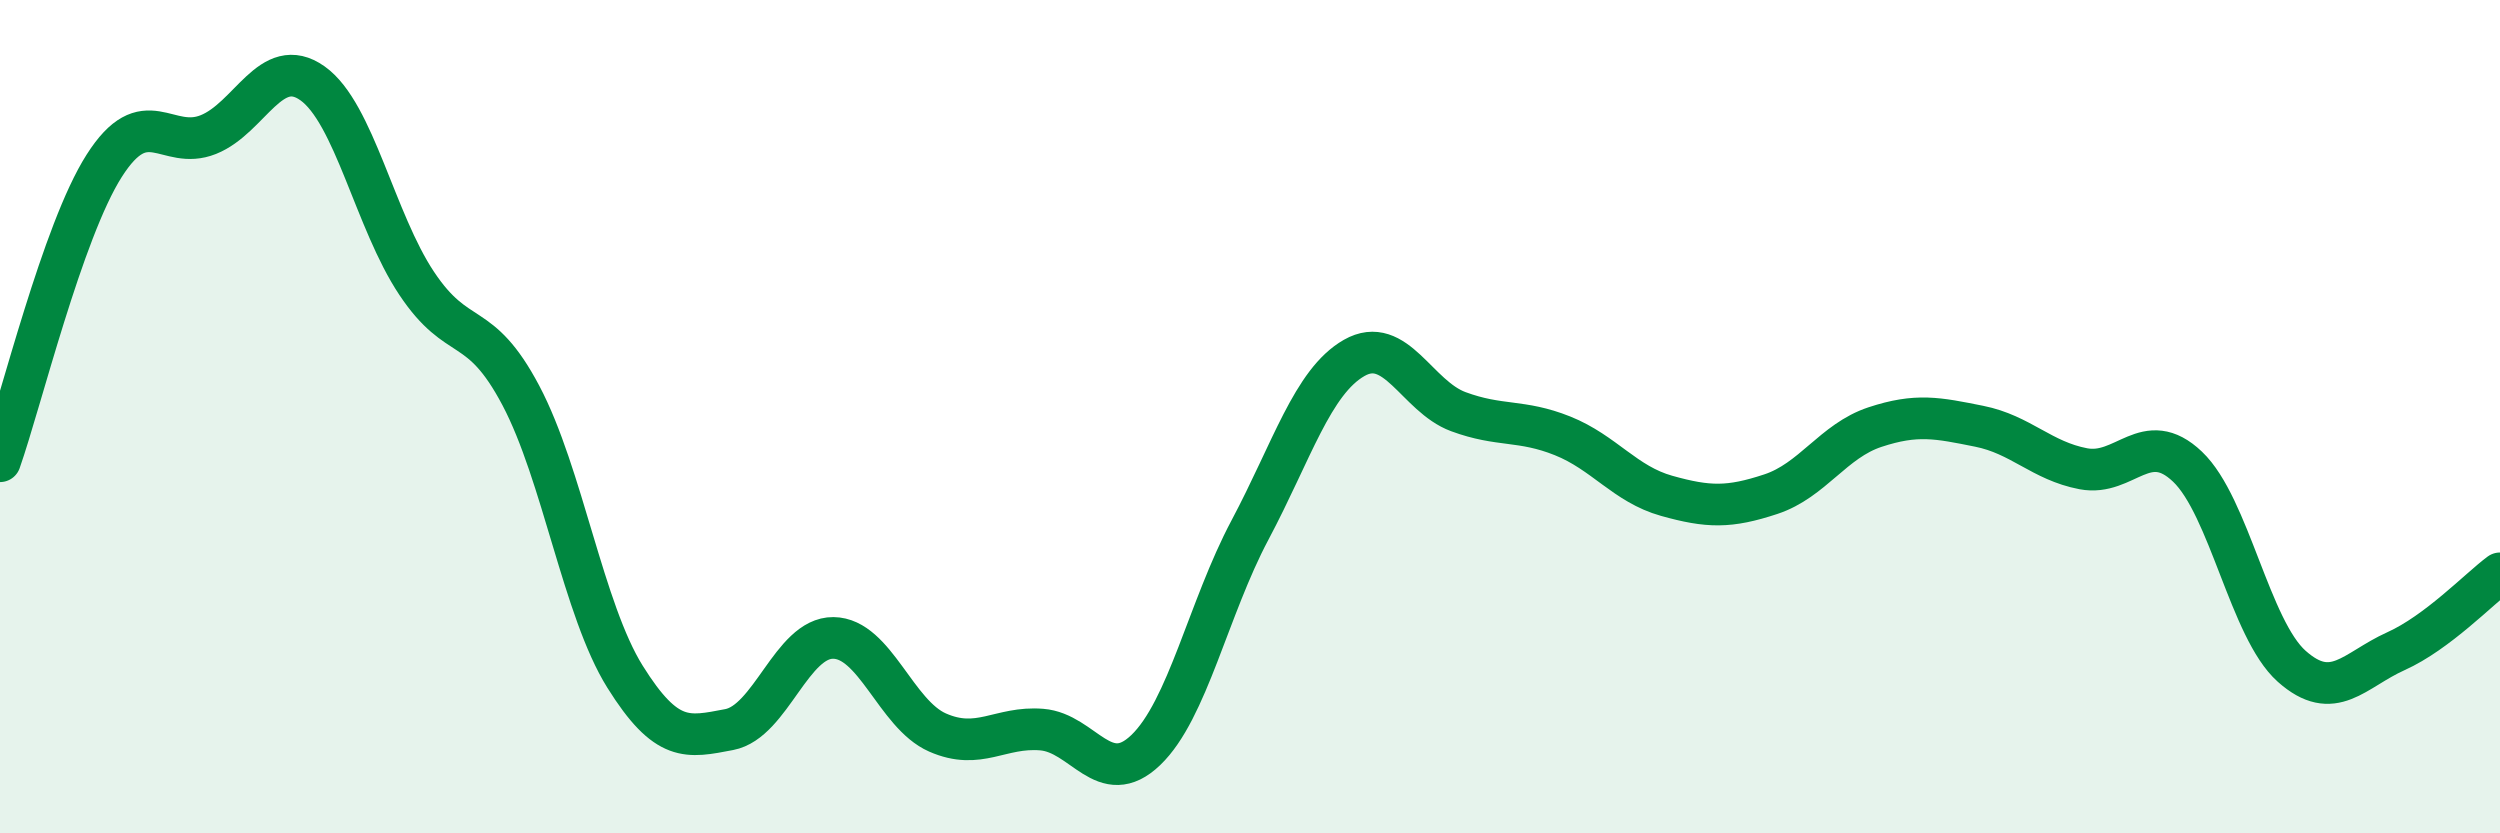
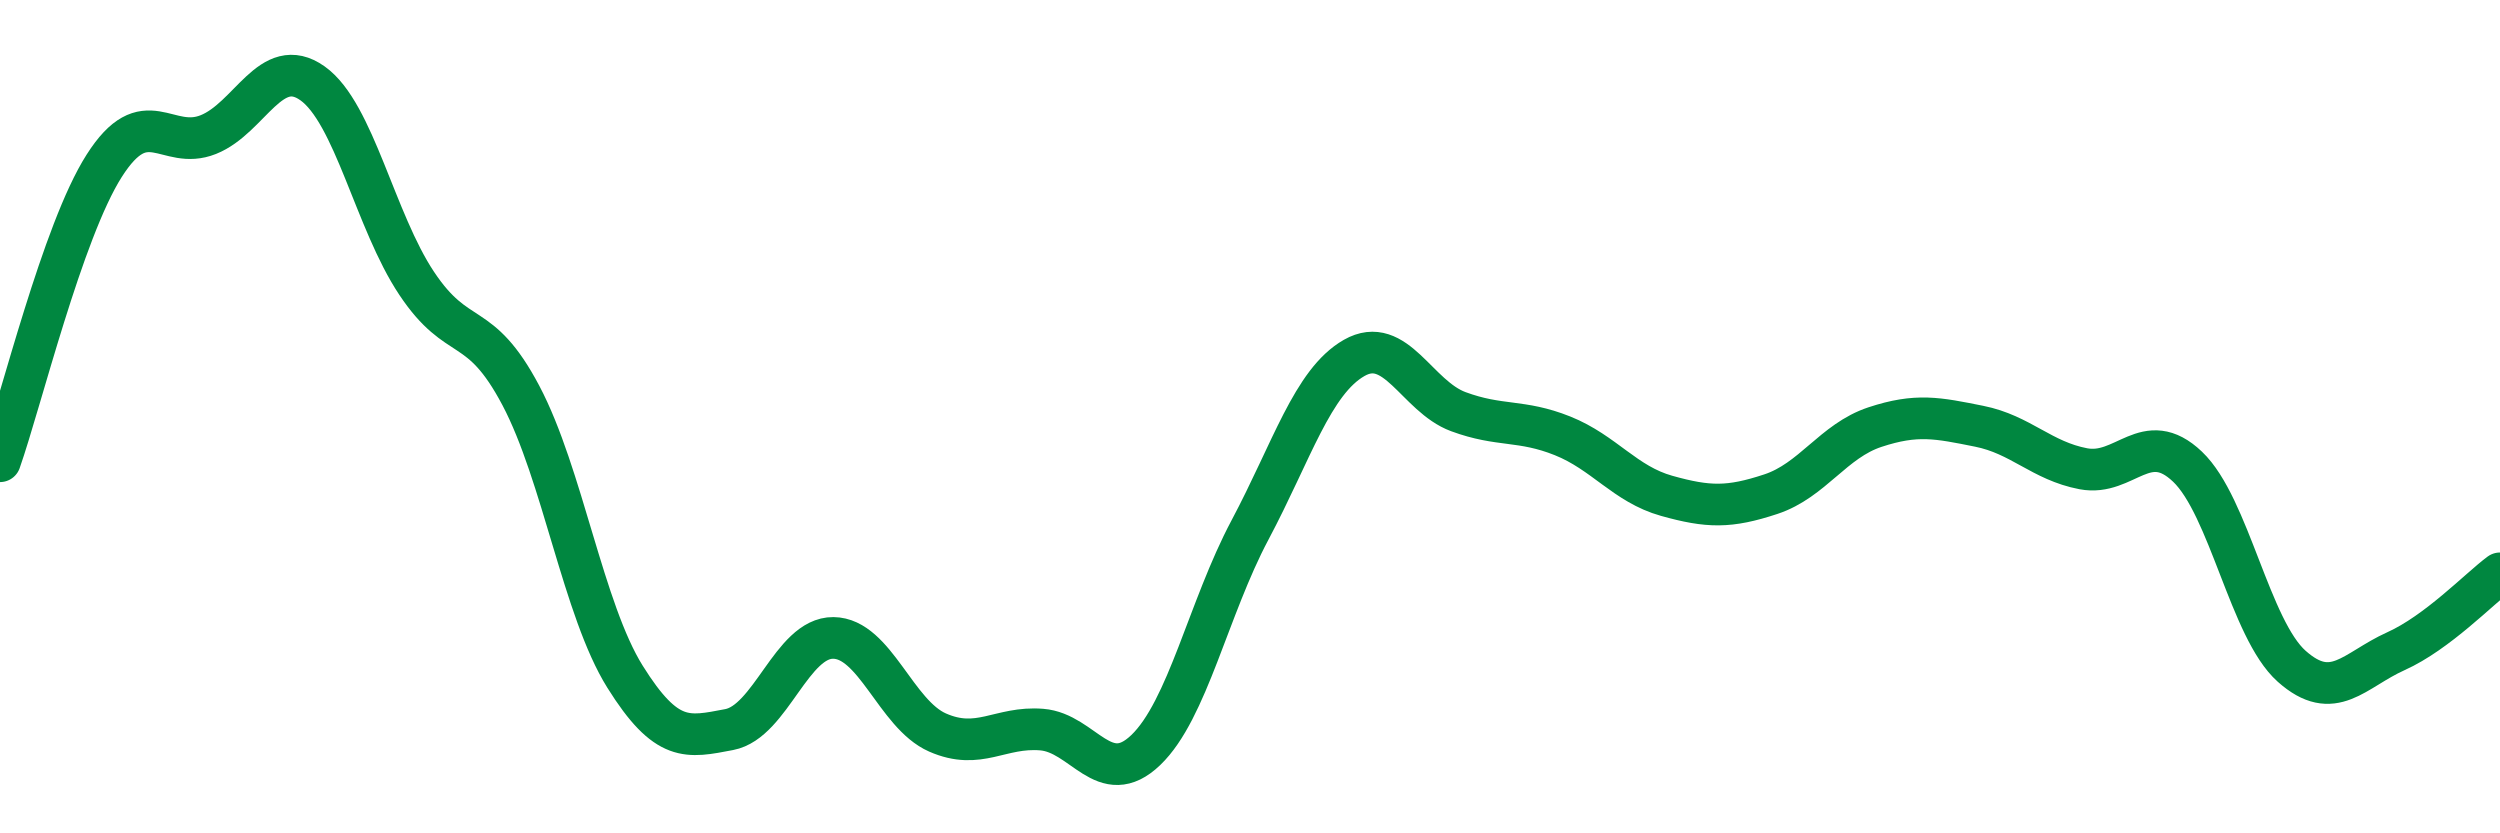
<svg xmlns="http://www.w3.org/2000/svg" width="60" height="20" viewBox="0 0 60 20">
-   <path d="M 0,11.07 C 0.5,9.65 1.5,5.55 2.5,3.98 C 3.5,2.41 4,3.63 5,3.23 C 6,2.83 6.5,1.29 7.5,2 C 8.5,2.71 9,5.3 10,6.8 C 11,8.3 11.5,7.6 12.5,9.49 C 13.5,11.38 14,14.64 15,16.24 C 16,17.84 16.5,17.7 17.5,17.51 C 18.5,17.32 19,15.3 20,15.31 C 21,15.32 21.5,17.14 22.5,17.58 C 23.5,18.02 24,17.43 25,17.51 C 26,17.59 26.5,18.96 27.5,18 C 28.5,17.04 29,14.6 30,12.72 C 31,10.84 31.5,9.16 32.5,8.59 C 33.5,8.02 34,9.51 35,9.88 C 36,10.25 36.5,10.06 37.5,10.46 C 38.5,10.86 39,11.62 40,11.9 C 41,12.18 41.5,12.19 42.5,11.86 C 43.5,11.53 44,10.58 45,10.25 C 46,9.92 46.5,10.03 47.5,10.23 C 48.5,10.43 49,11.06 50,11.25 C 51,11.44 51.5,10.25 52.5,11.2 C 53.5,12.15 54,15.1 55,15.99 C 56,16.88 56.5,16.08 57.5,15.63 C 58.5,15.18 59.5,14.13 60,13.76L60 20L0 20Z" fill="#008740" opacity="0.1" stroke-linecap="round" stroke-linejoin="round" />
  <path d="M 0,11.07 C 0.5,9.65 1.5,5.55 2.5,3.98 C 3.5,2.41 4,3.63 5,3.23 C 6,2.83 6.5,1.29 7.5,2 C 8.5,2.71 9,5.3 10,6.8 C 11,8.3 11.5,7.6 12.5,9.49 C 13.5,11.38 14,14.64 15,16.24 C 16,17.84 16.5,17.7 17.5,17.51 C 18.5,17.32 19,15.3 20,15.31 C 21,15.32 21.5,17.14 22.5,17.58 C 23.5,18.02 24,17.43 25,17.51 C 26,17.59 26.5,18.96 27.5,18 C 28.5,17.04 29,14.6 30,12.72 C 31,10.84 31.5,9.16 32.5,8.59 C 33.5,8.02 34,9.51 35,9.88 C 36,10.25 36.5,10.06 37.5,10.46 C 38.5,10.86 39,11.62 40,11.9 C 41,12.18 41.5,12.19 42.5,11.86 C 43.5,11.53 44,10.58 45,10.25 C 46,9.92 46.5,10.03 47.5,10.23 C 48.5,10.43 49,11.06 50,11.25 C 51,11.44 51.5,10.25 52.5,11.2 C 53.5,12.15 54,15.1 55,15.99 C 56,16.88 56.5,16.08 57.5,15.63 C 58.5,15.18 59.5,14.13 60,13.76" stroke="#008740" stroke-width="1" fill="none" stroke-linecap="round" stroke-linejoin="round" />
</svg>